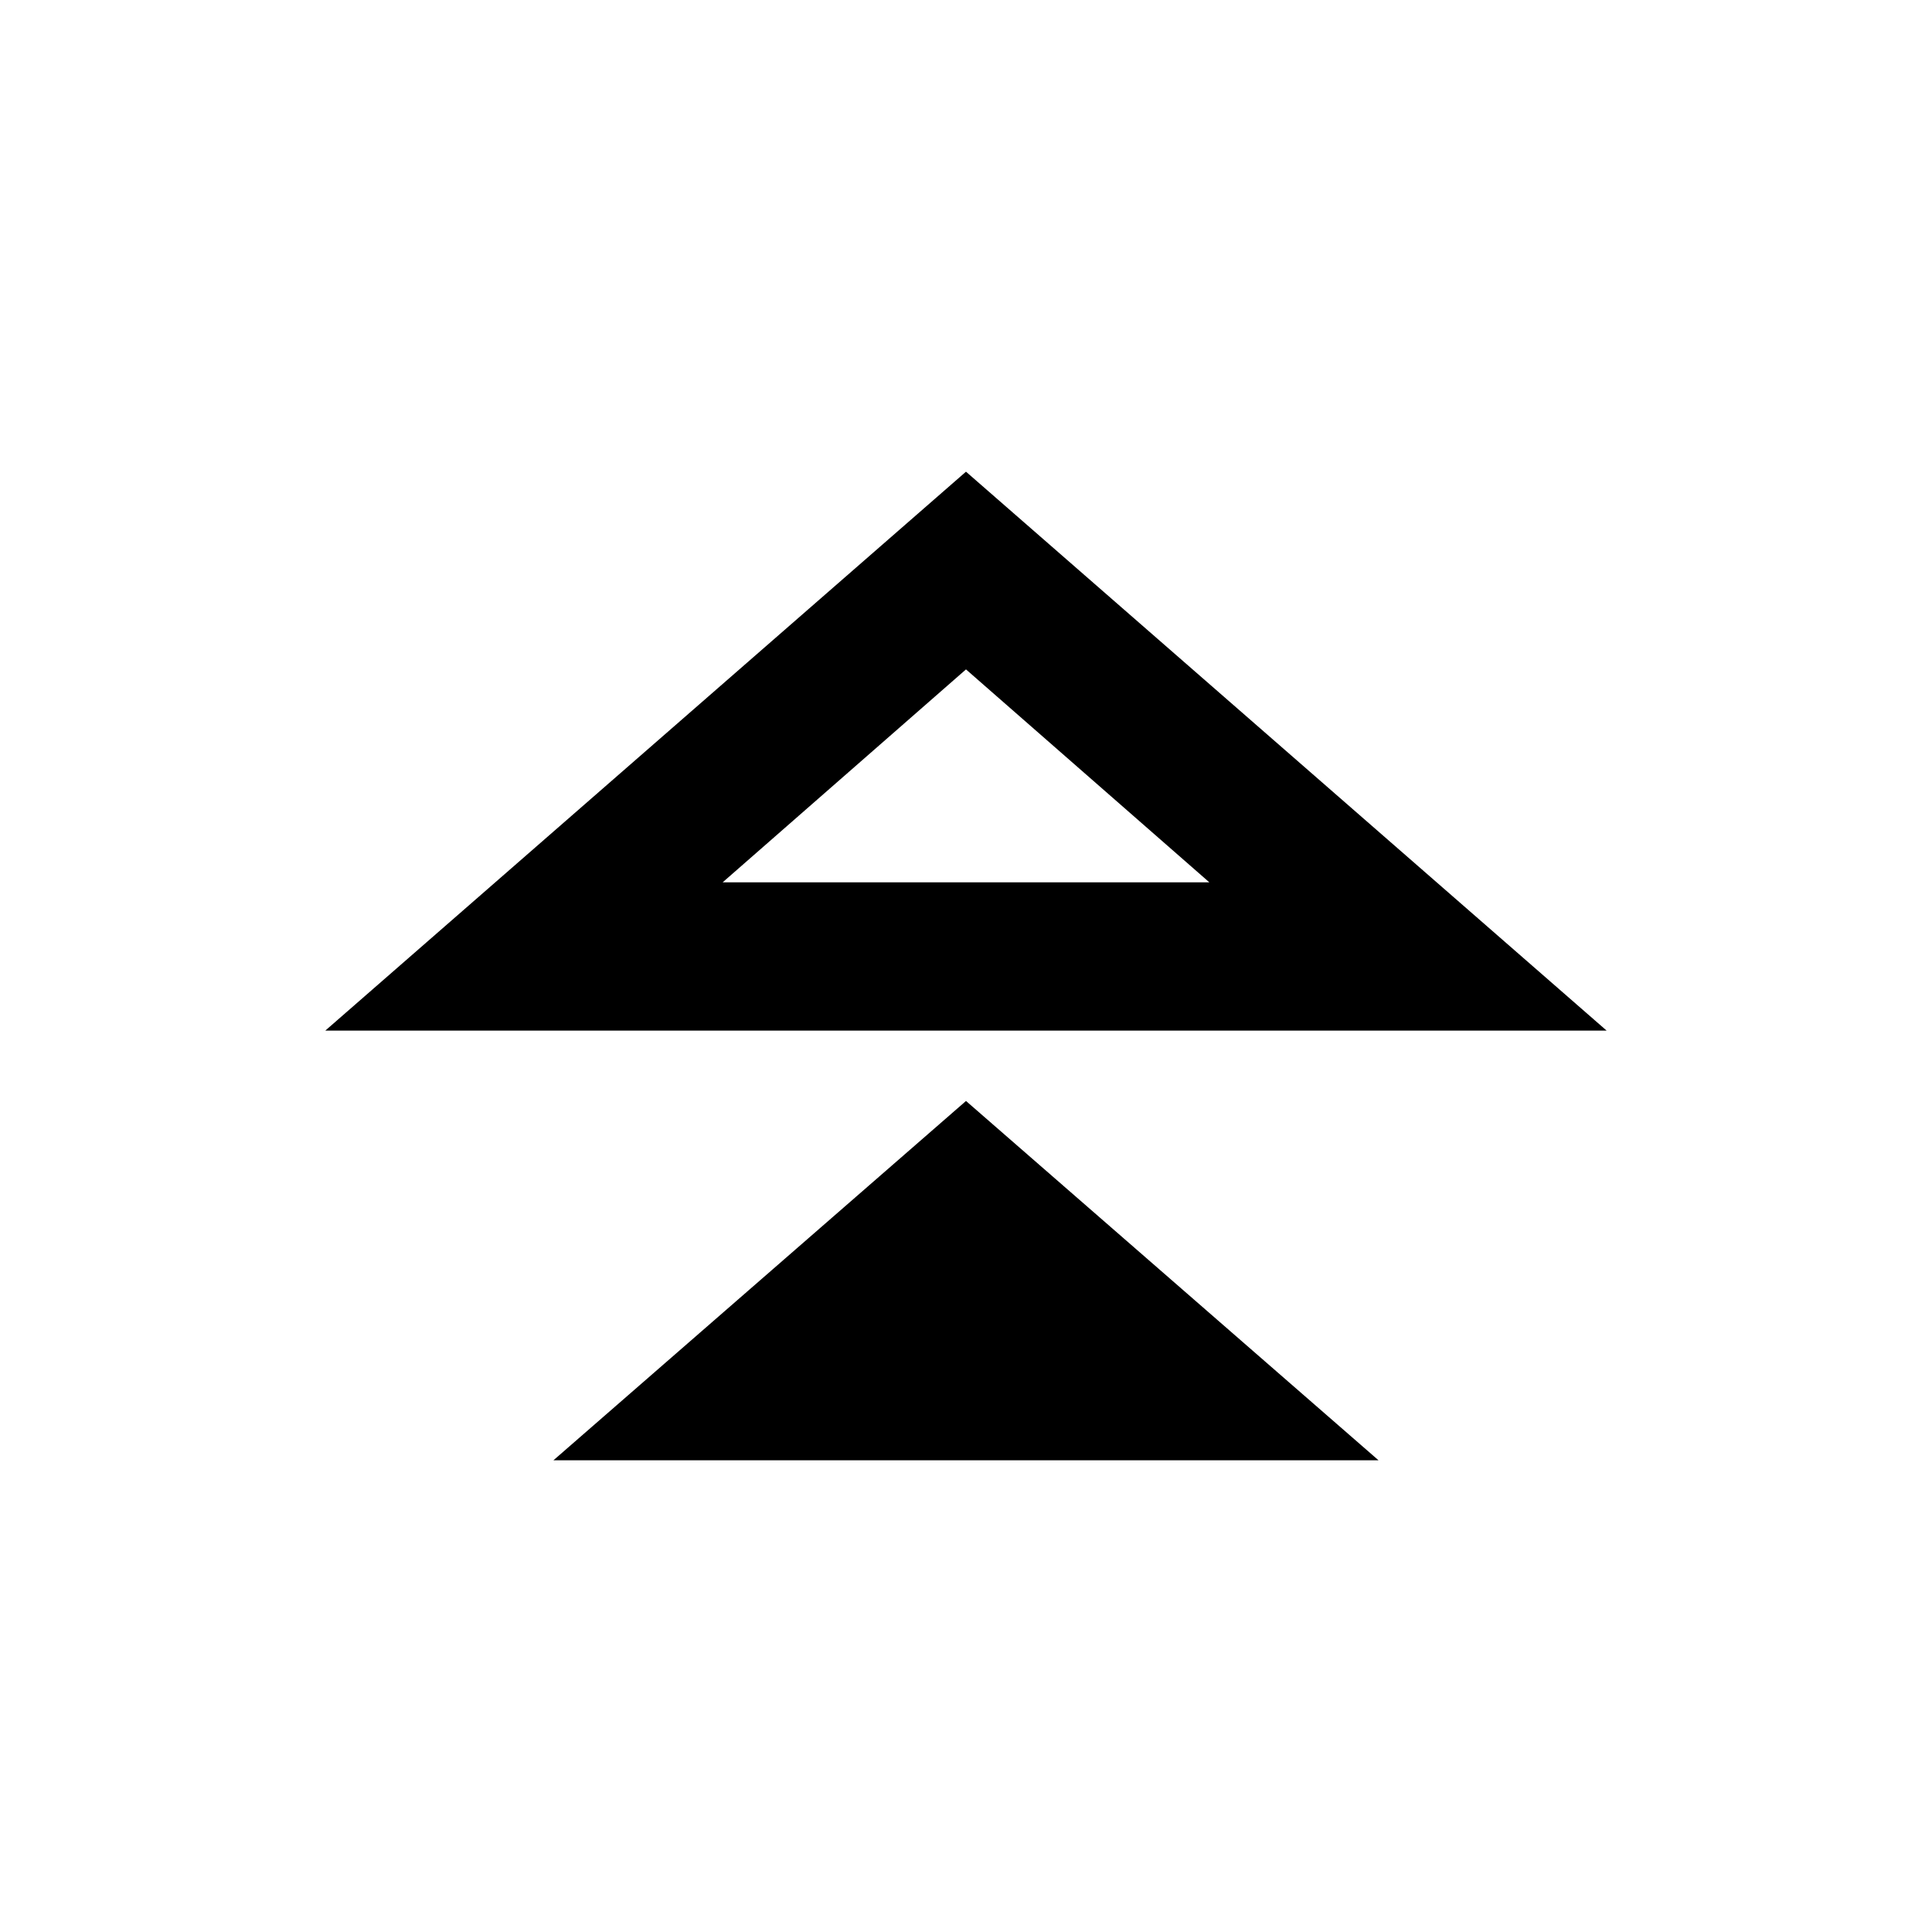
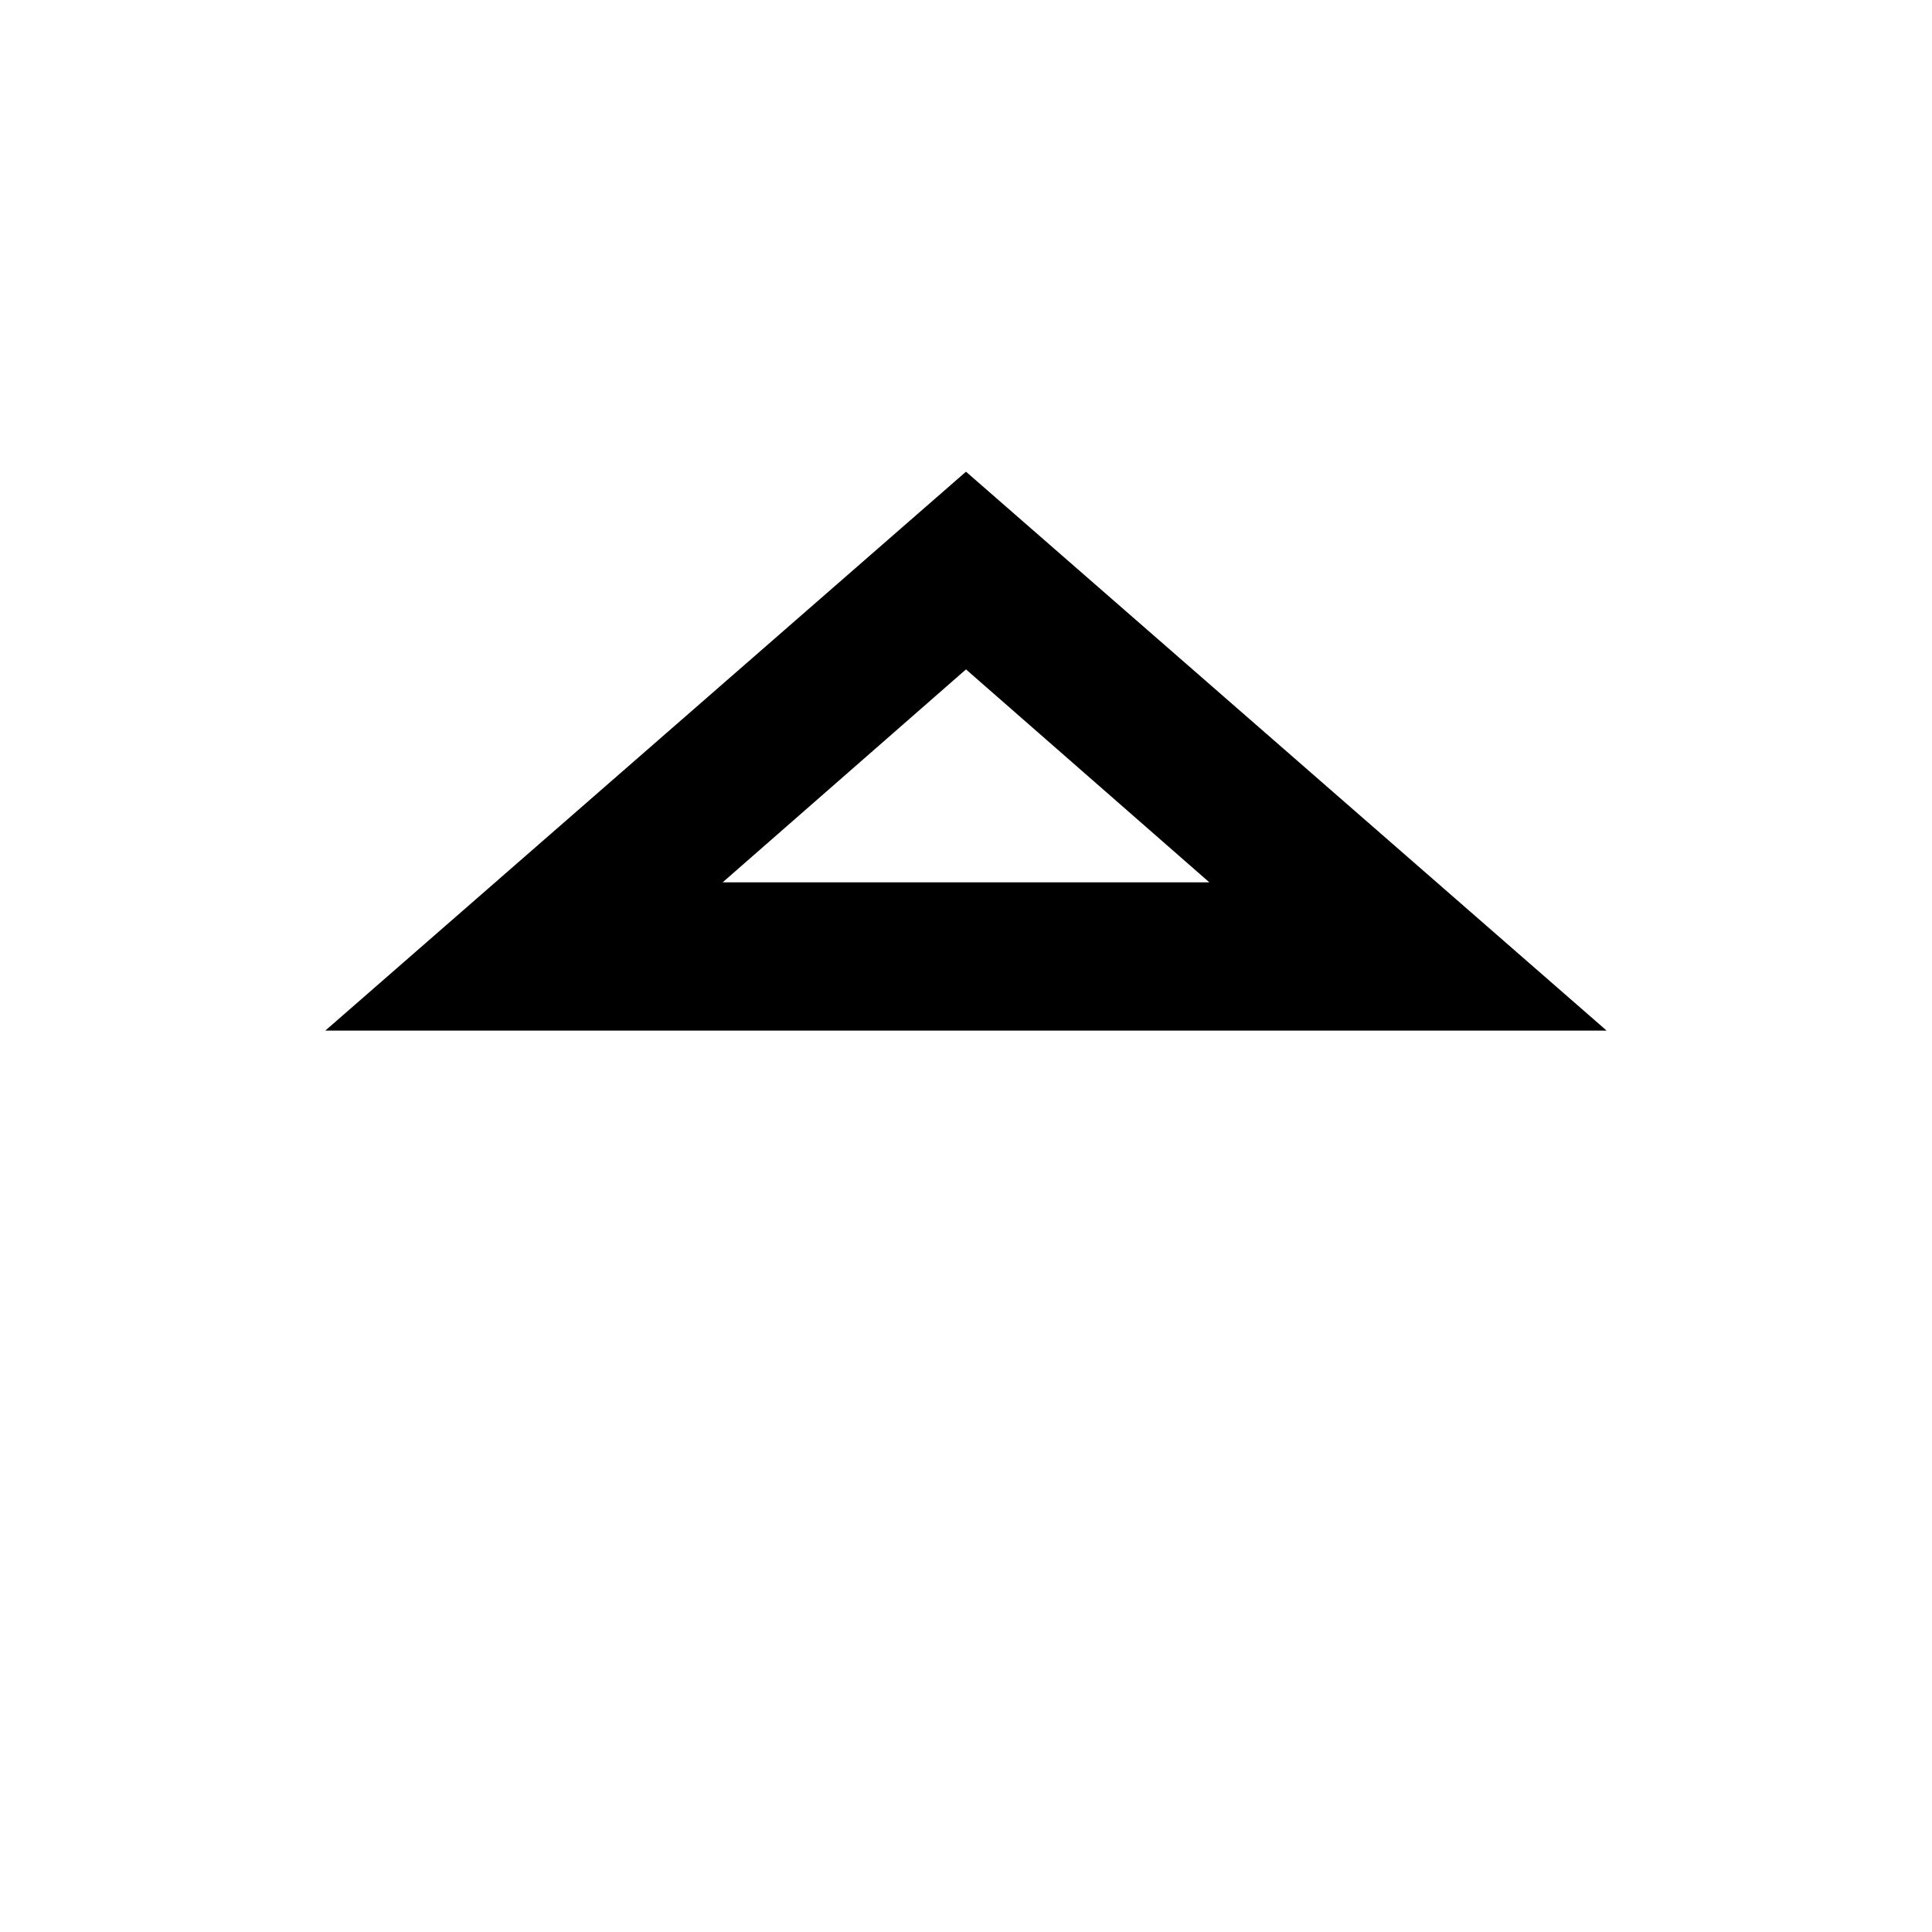
<svg xmlns="http://www.w3.org/2000/svg" fill="#000000" width="800px" height="800px" version="1.1" viewBox="144 144 512 512">
  <g>
-     <path d="m400 435.77-109.33 95.219h218.65z" />
    <path d="m400 321.4 64.488 56.426-128.98 0.004 64.488-56.43m0-52.395-169.79 148.12h339.57z" />
  </g>
</svg>